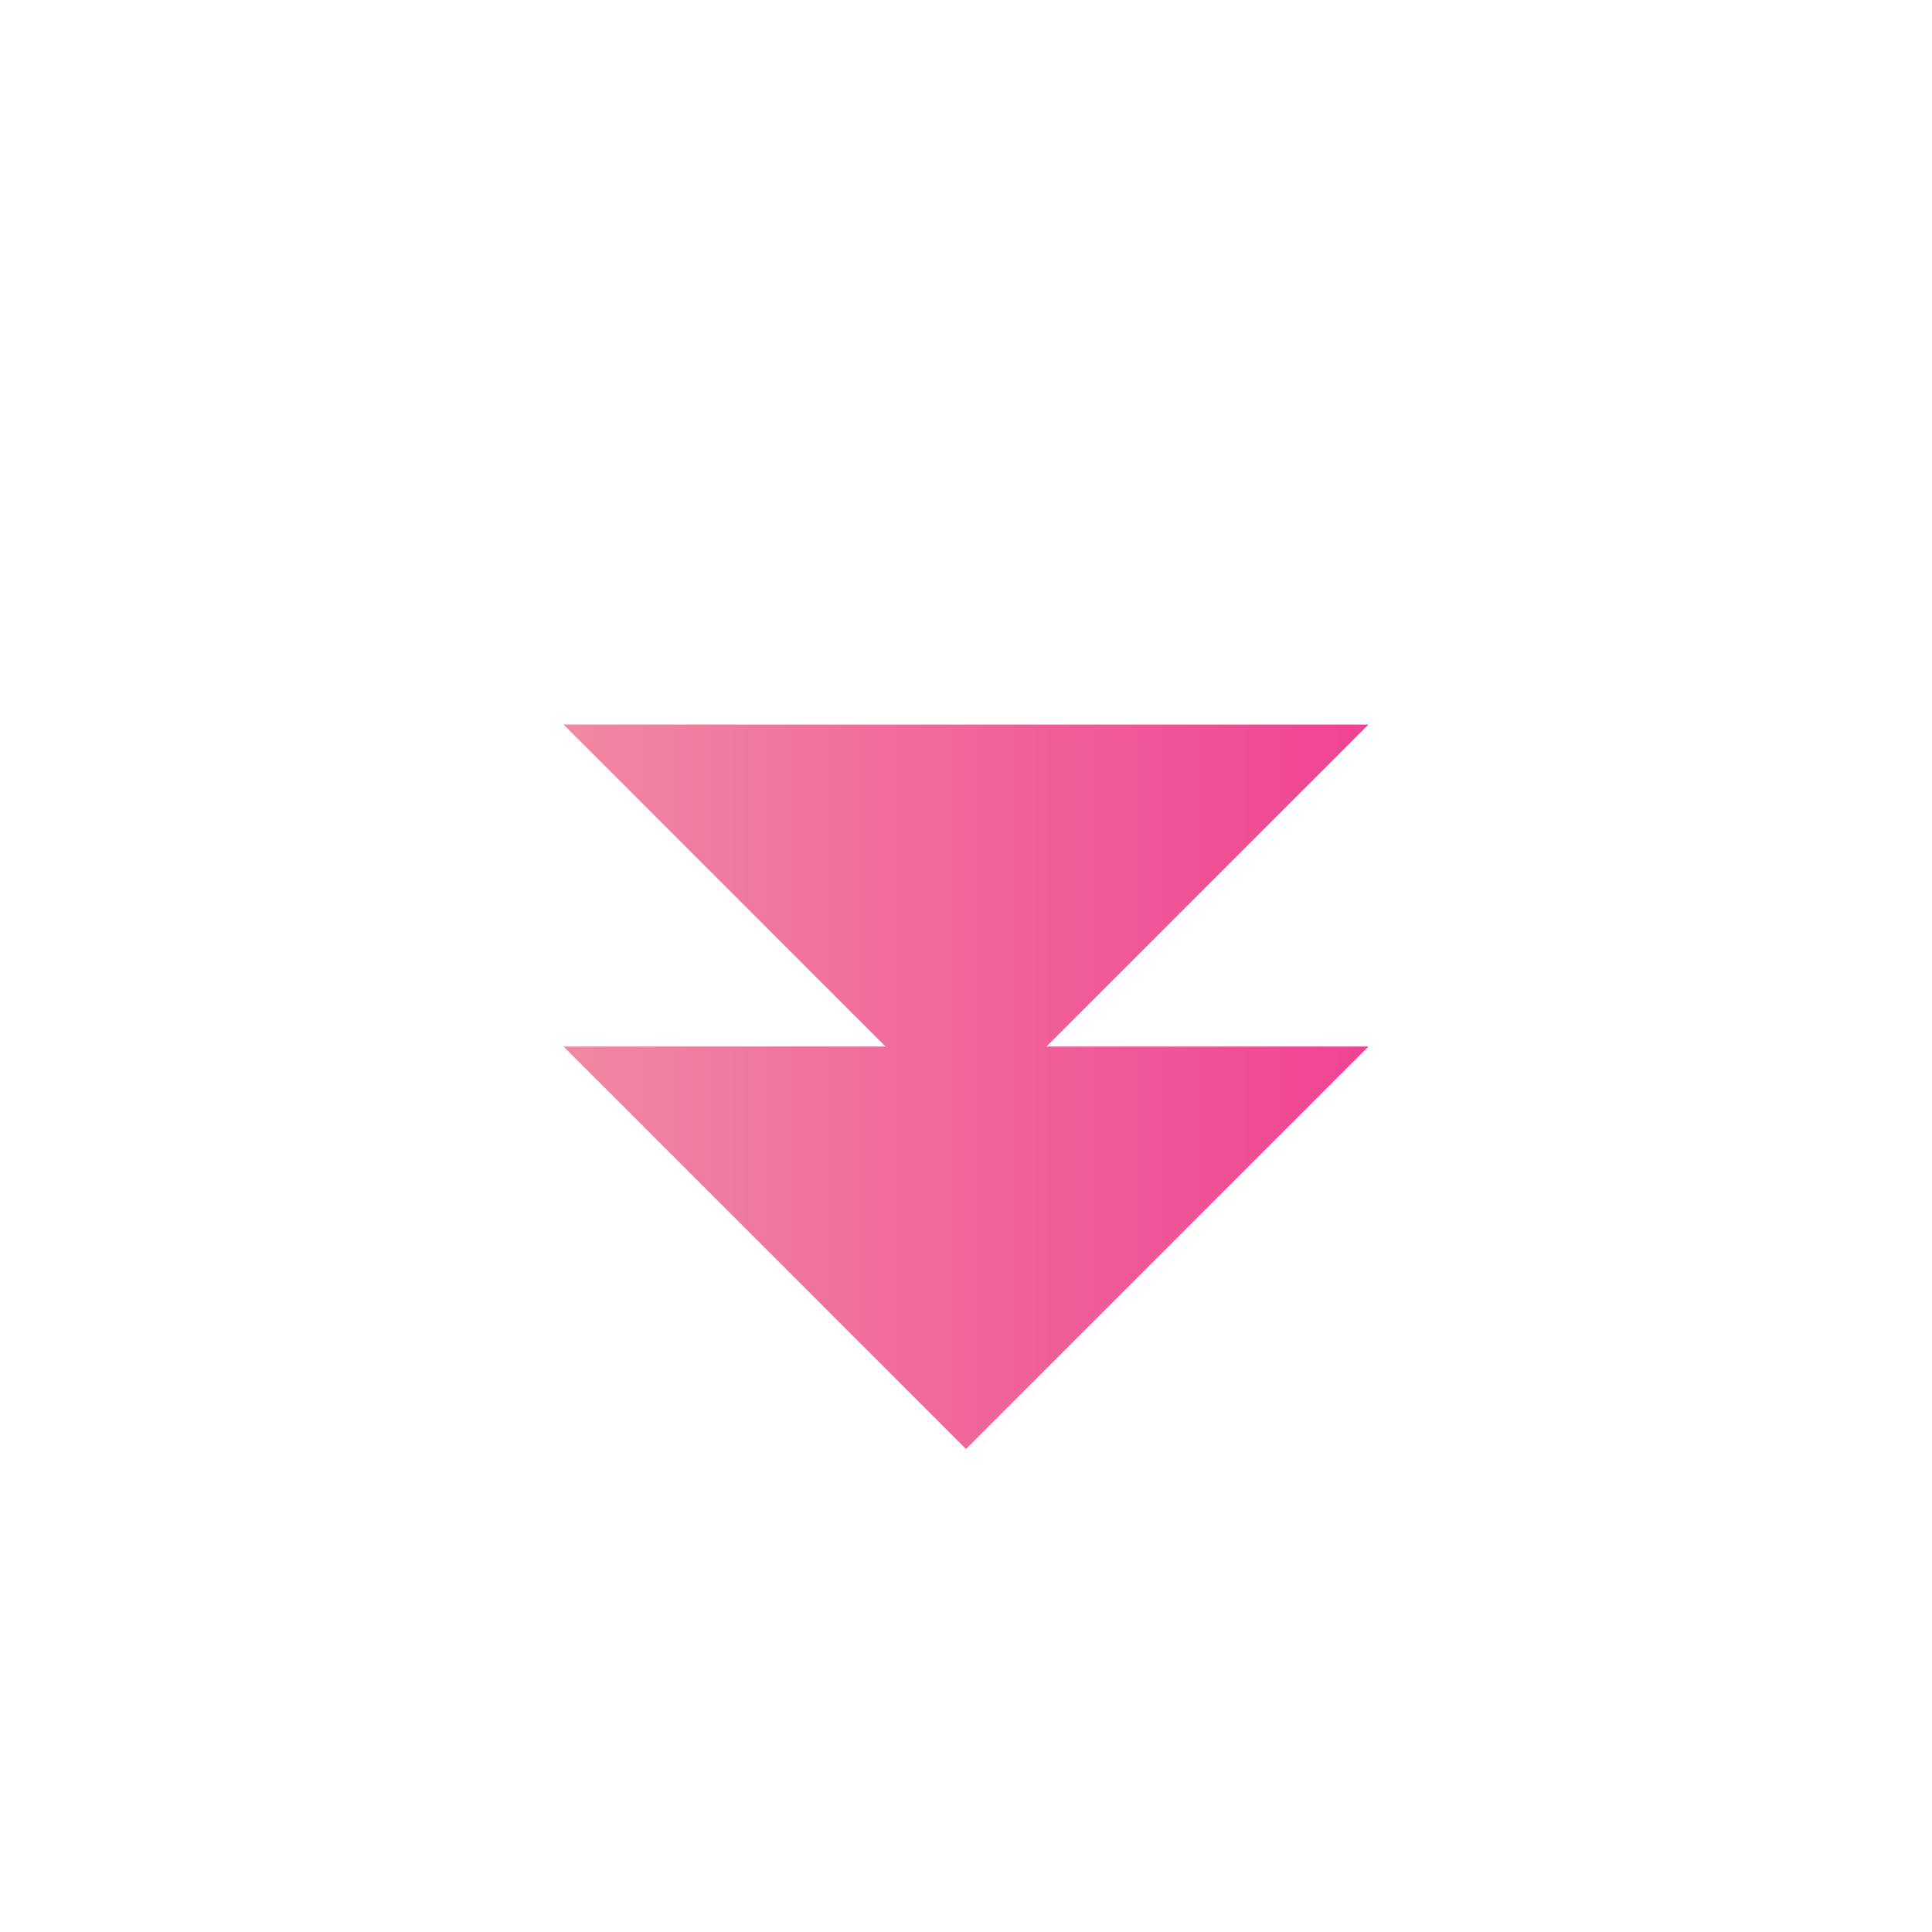
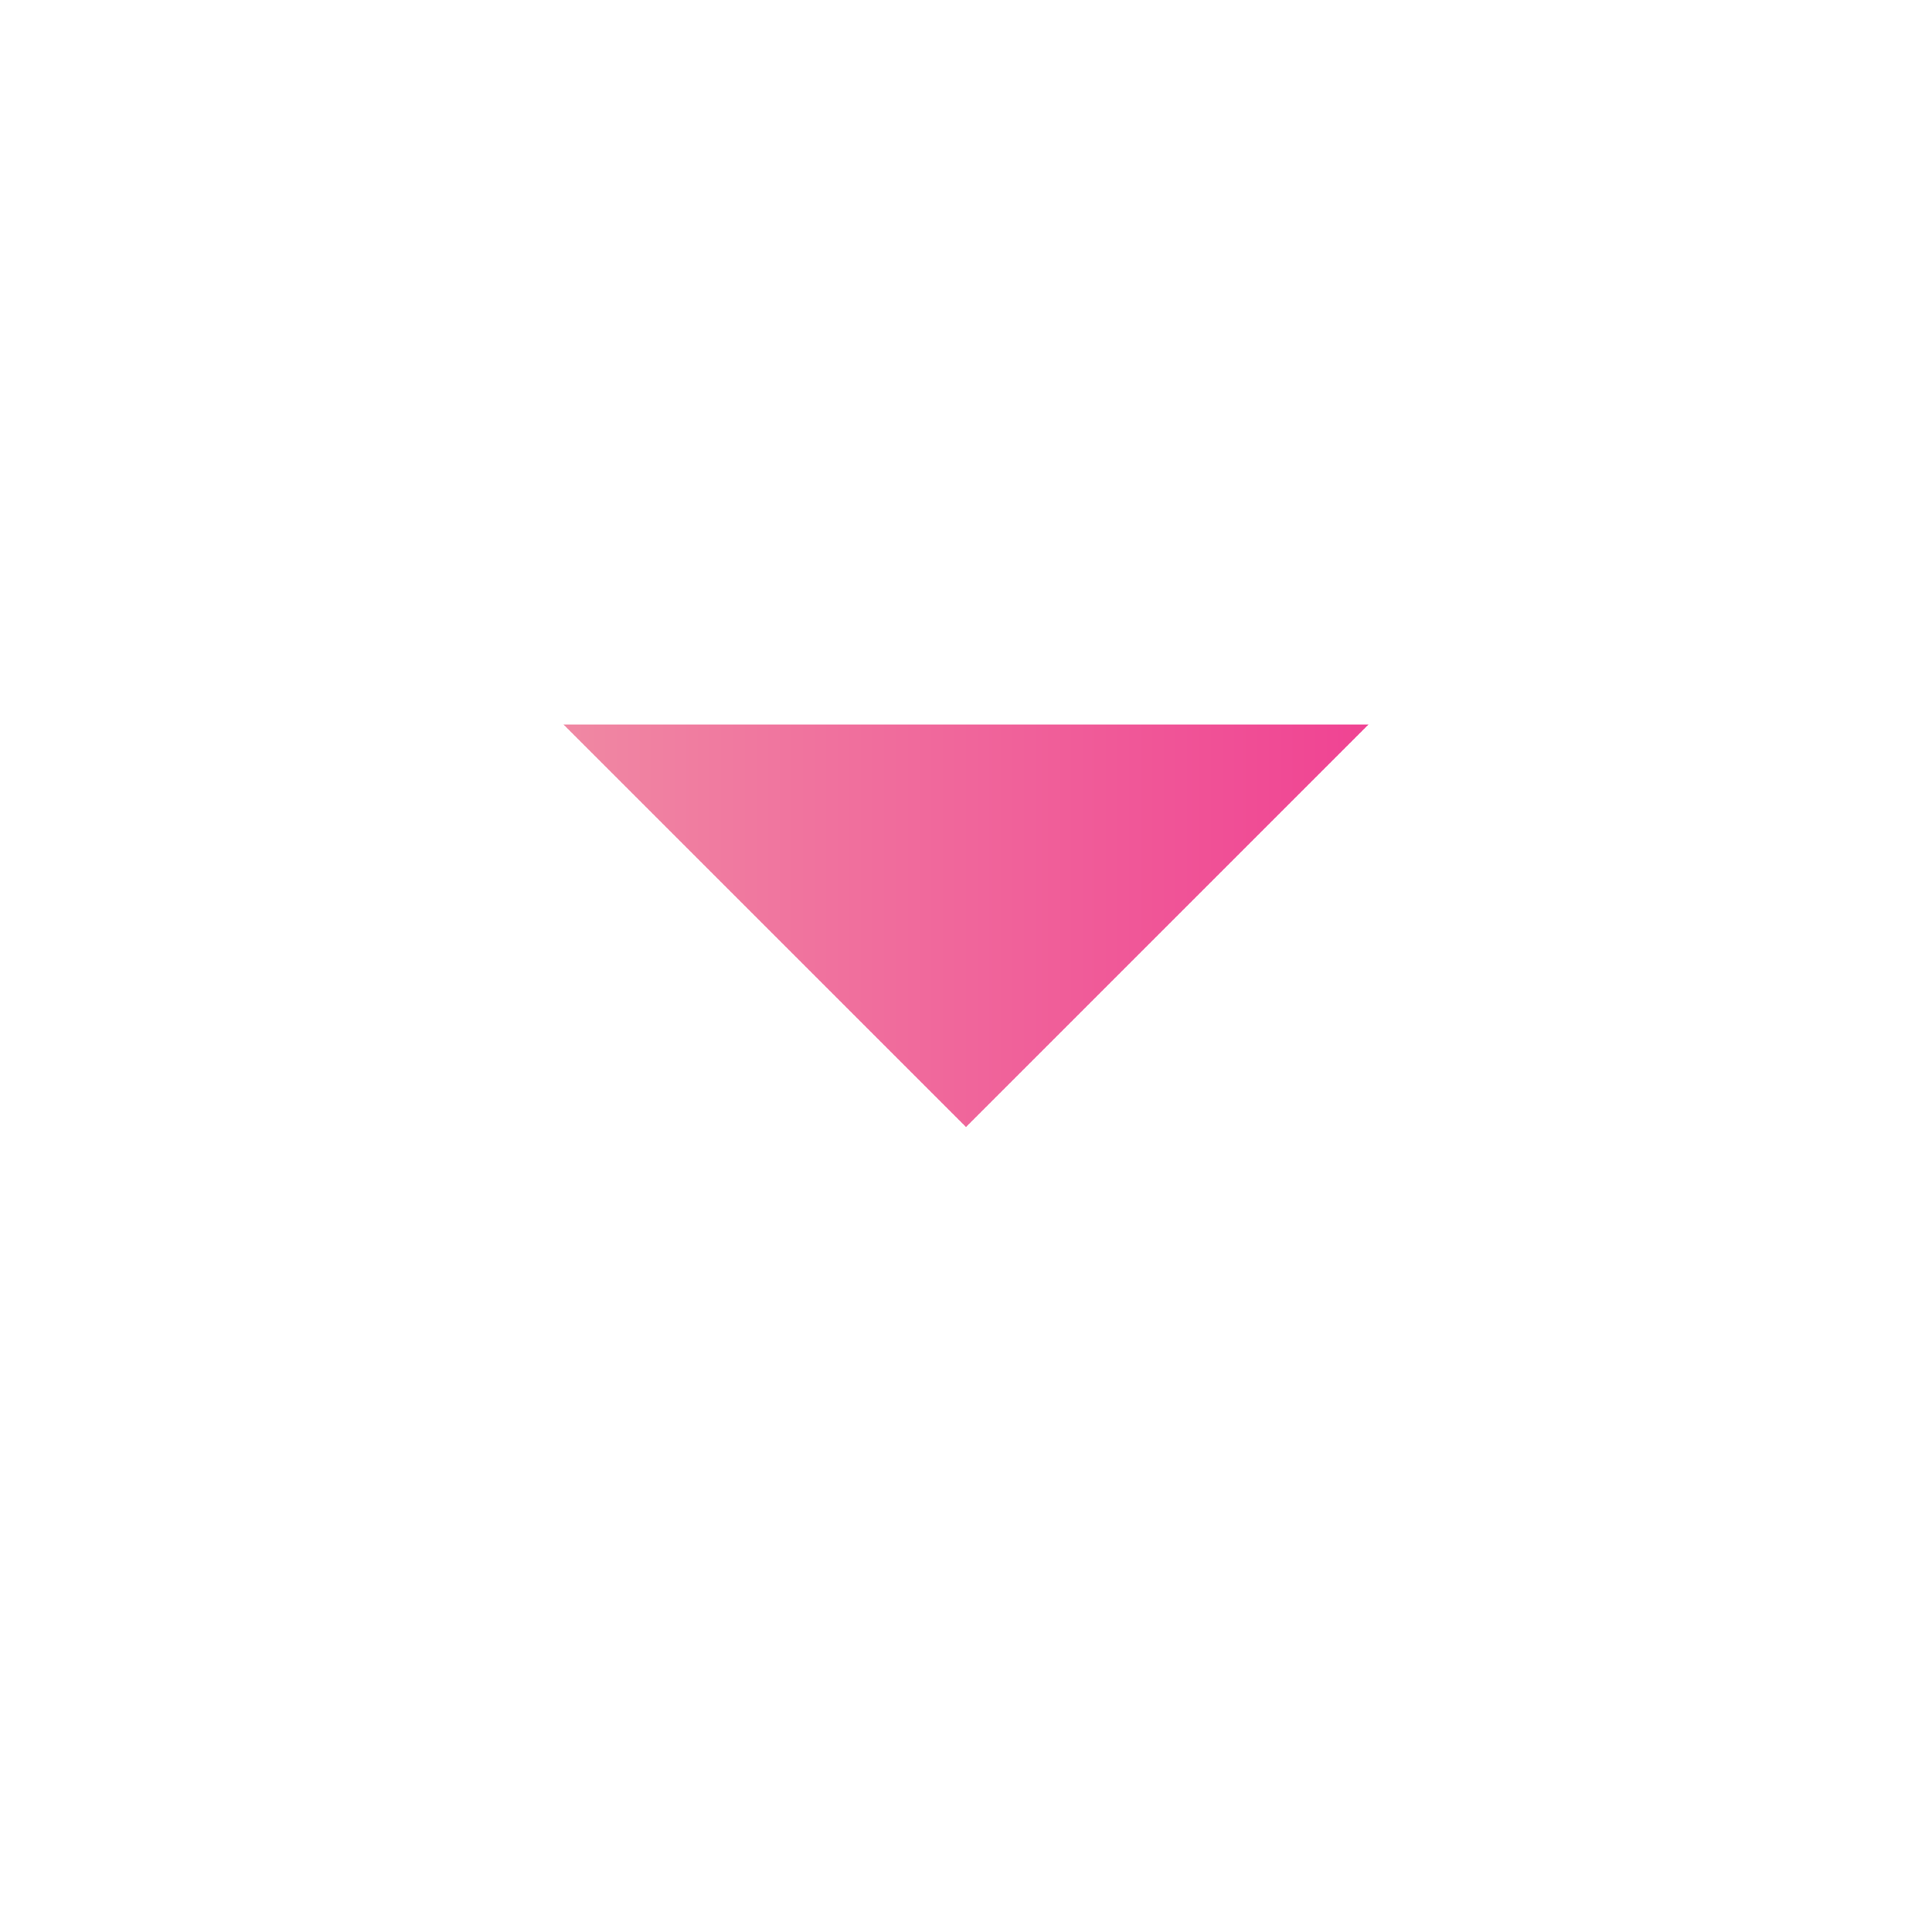
<svg xmlns="http://www.w3.org/2000/svg" width="100" height="100" viewBox="0 0 24 24">
  <defs>
    <linearGradient id="arrowGradient" x1="0%" y1="0%" x2="100%" y2="0%">
      <stop offset="0%" style="stop-color:#F088A3; stop-opacity:1" />
      <stop offset="100%" style="stop-color:#F04393; stop-opacity:1" />
    </linearGradient>
    <filter id="shadow" x="-50%" y="-50%" width="200%" height="200%">
      <feOffset result="offOut" in="SourceAlpha" dx="0" dy="0" />
      <feGaussianBlur result="blurOut" in="offOut" stdDeviation="0.5" />
      <feBlend in="SourceGraphic" in2="blurOut" mode="normal" />
    </filter>
  </defs>
  <circle cx="12" cy="12" r="10" fill="white" filter="url(#shadow)" />
  <path d="M7 9l5 5 5-5" stroke="none" fill="url(#arrowGradient)" stroke-width="3" />
-   <path d="M7 13l5 5 5-5" stroke="none" fill="url(#arrowGradient)" stroke-width="3" />
</svg>